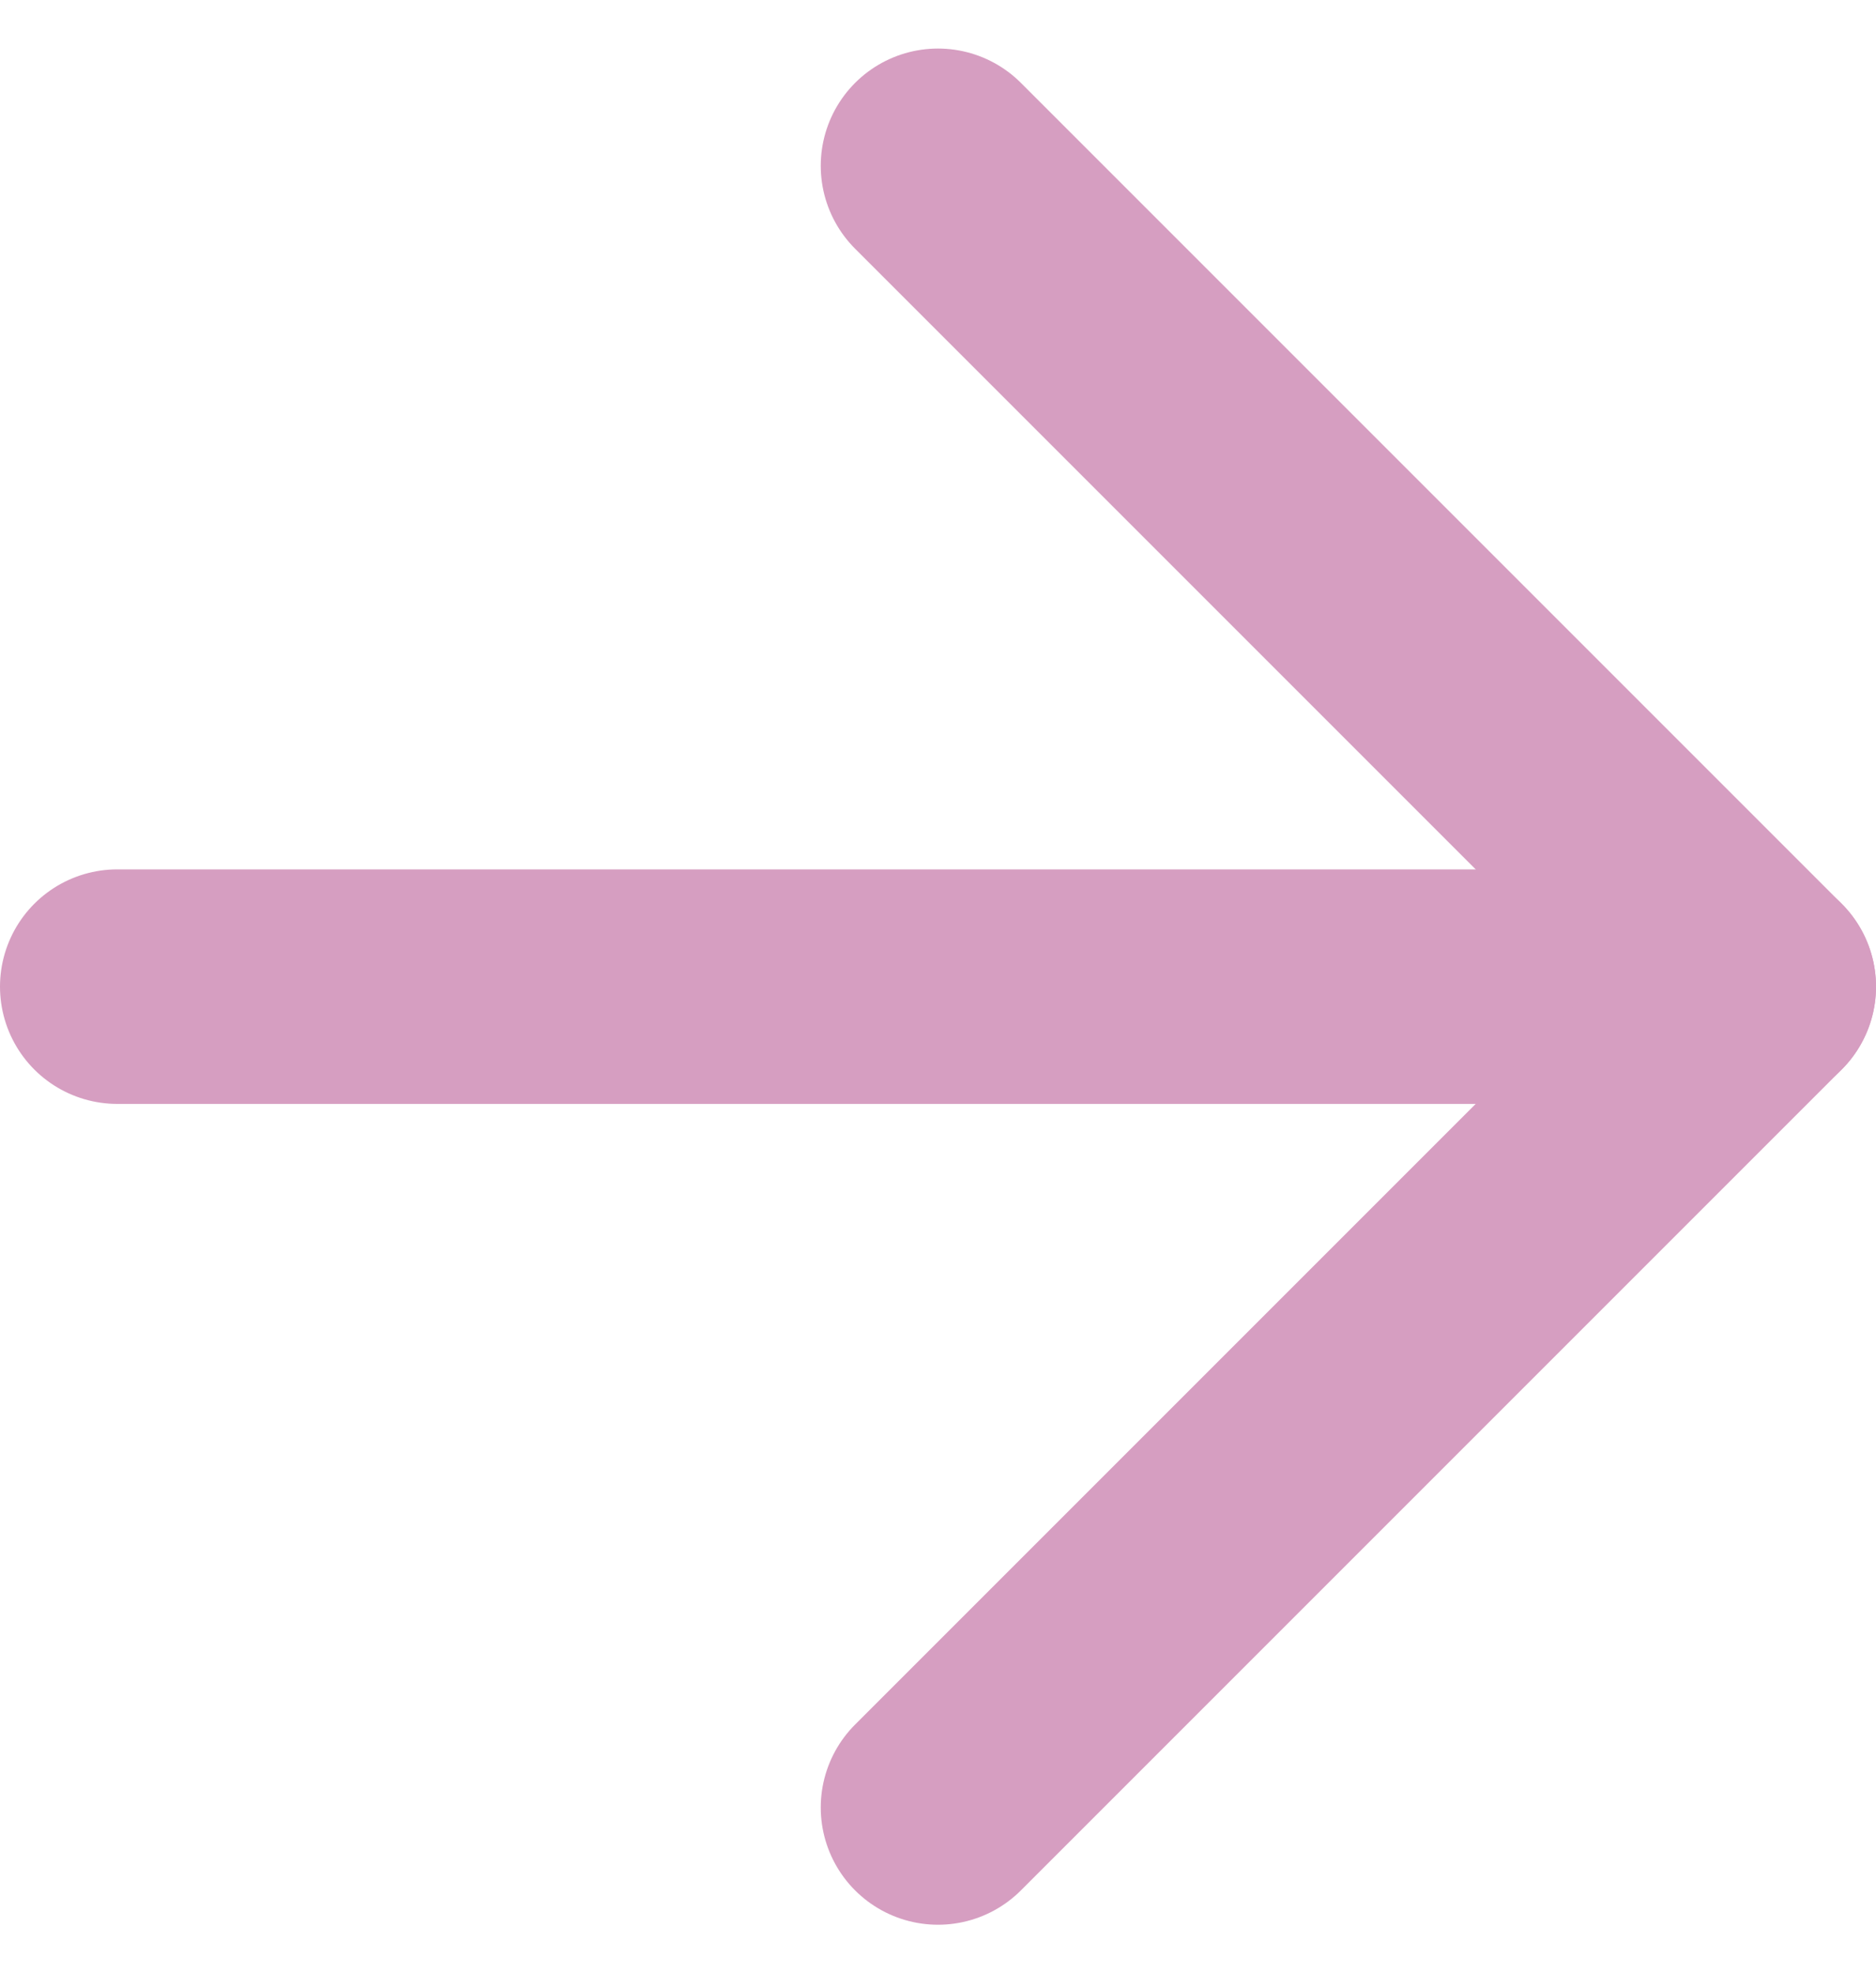
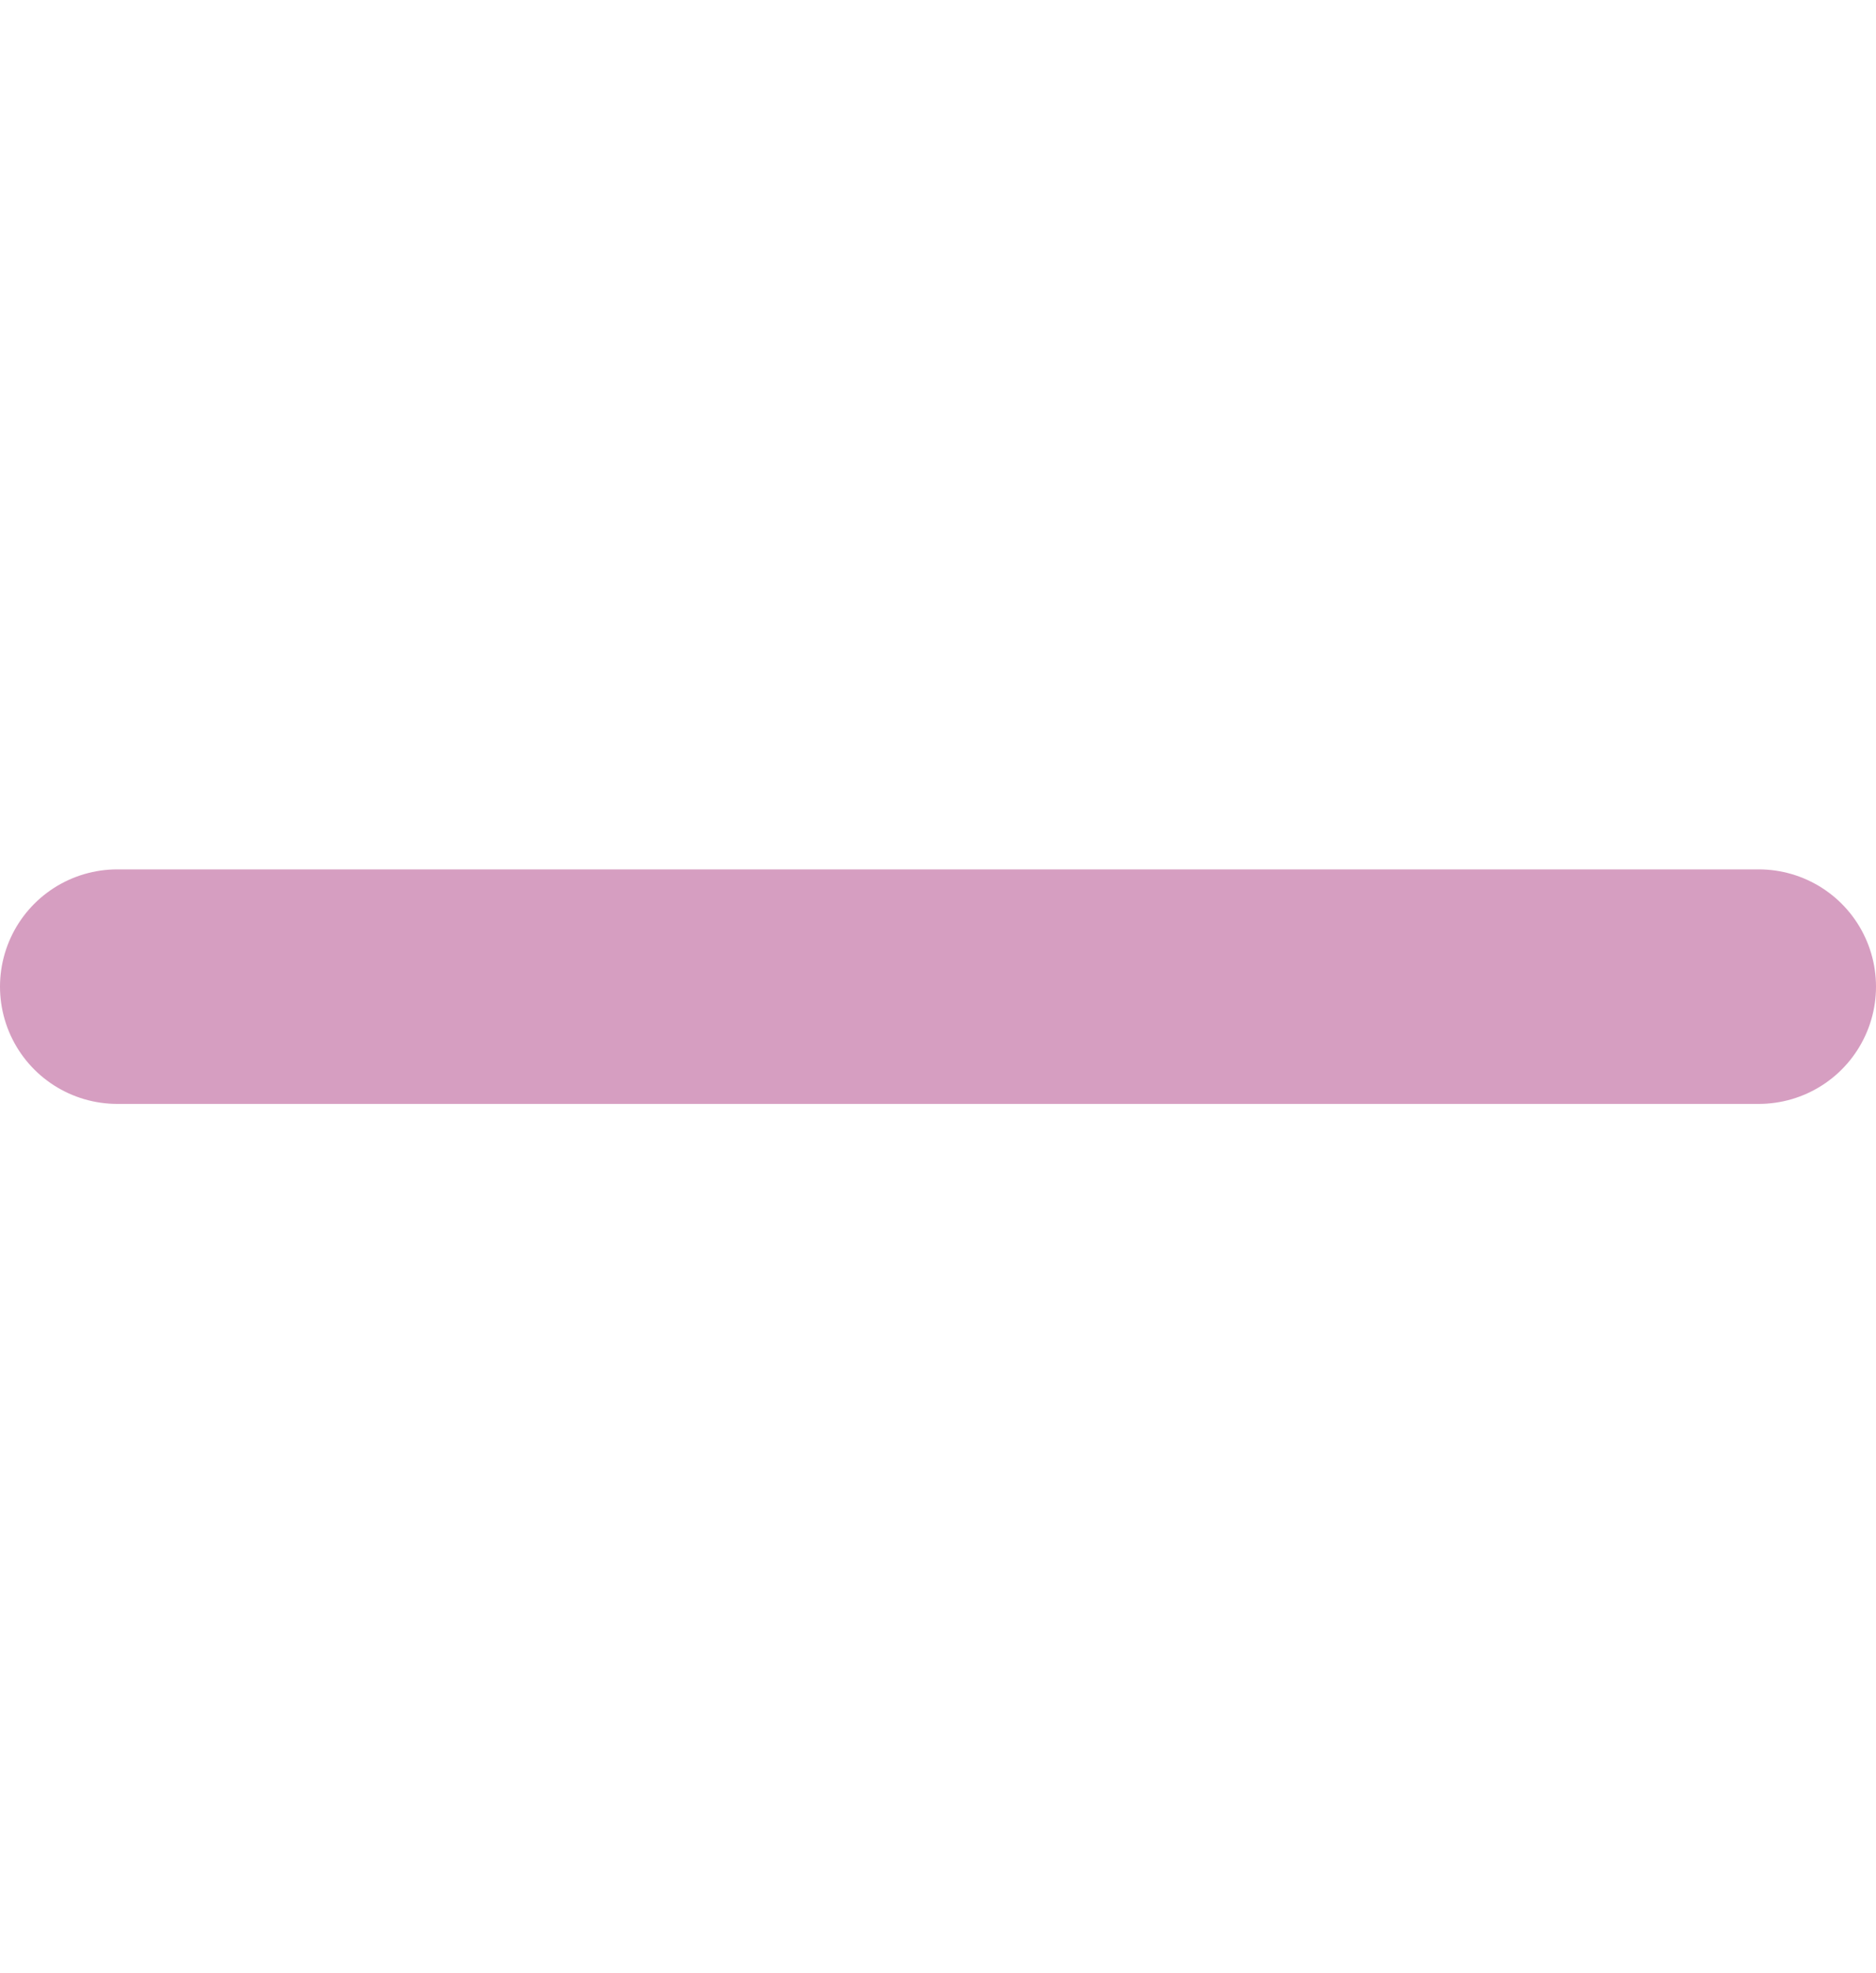
<svg xmlns="http://www.w3.org/2000/svg" width="24" height="25.242" viewBox="0 0 24 25.242">
  <g id="Icon_feather-arrow-right" data-name="Icon feather-arrow-right" transform="translate(-6 -5.379)">
    <path id="Path_12" data-name="Path 12" d="M7.5,18h21" fill="none" stroke="#d69ec1" stroke-linecap="round" stroke-linejoin="round" stroke-width="3" />
-     <path id="Path_13" data-name="Path 13" d="M18,7.5,28.5,18,18,28.5" fill="none" stroke="#d69ec1" stroke-linecap="round" stroke-linejoin="round" stroke-width="3" />
  </g>
</svg>